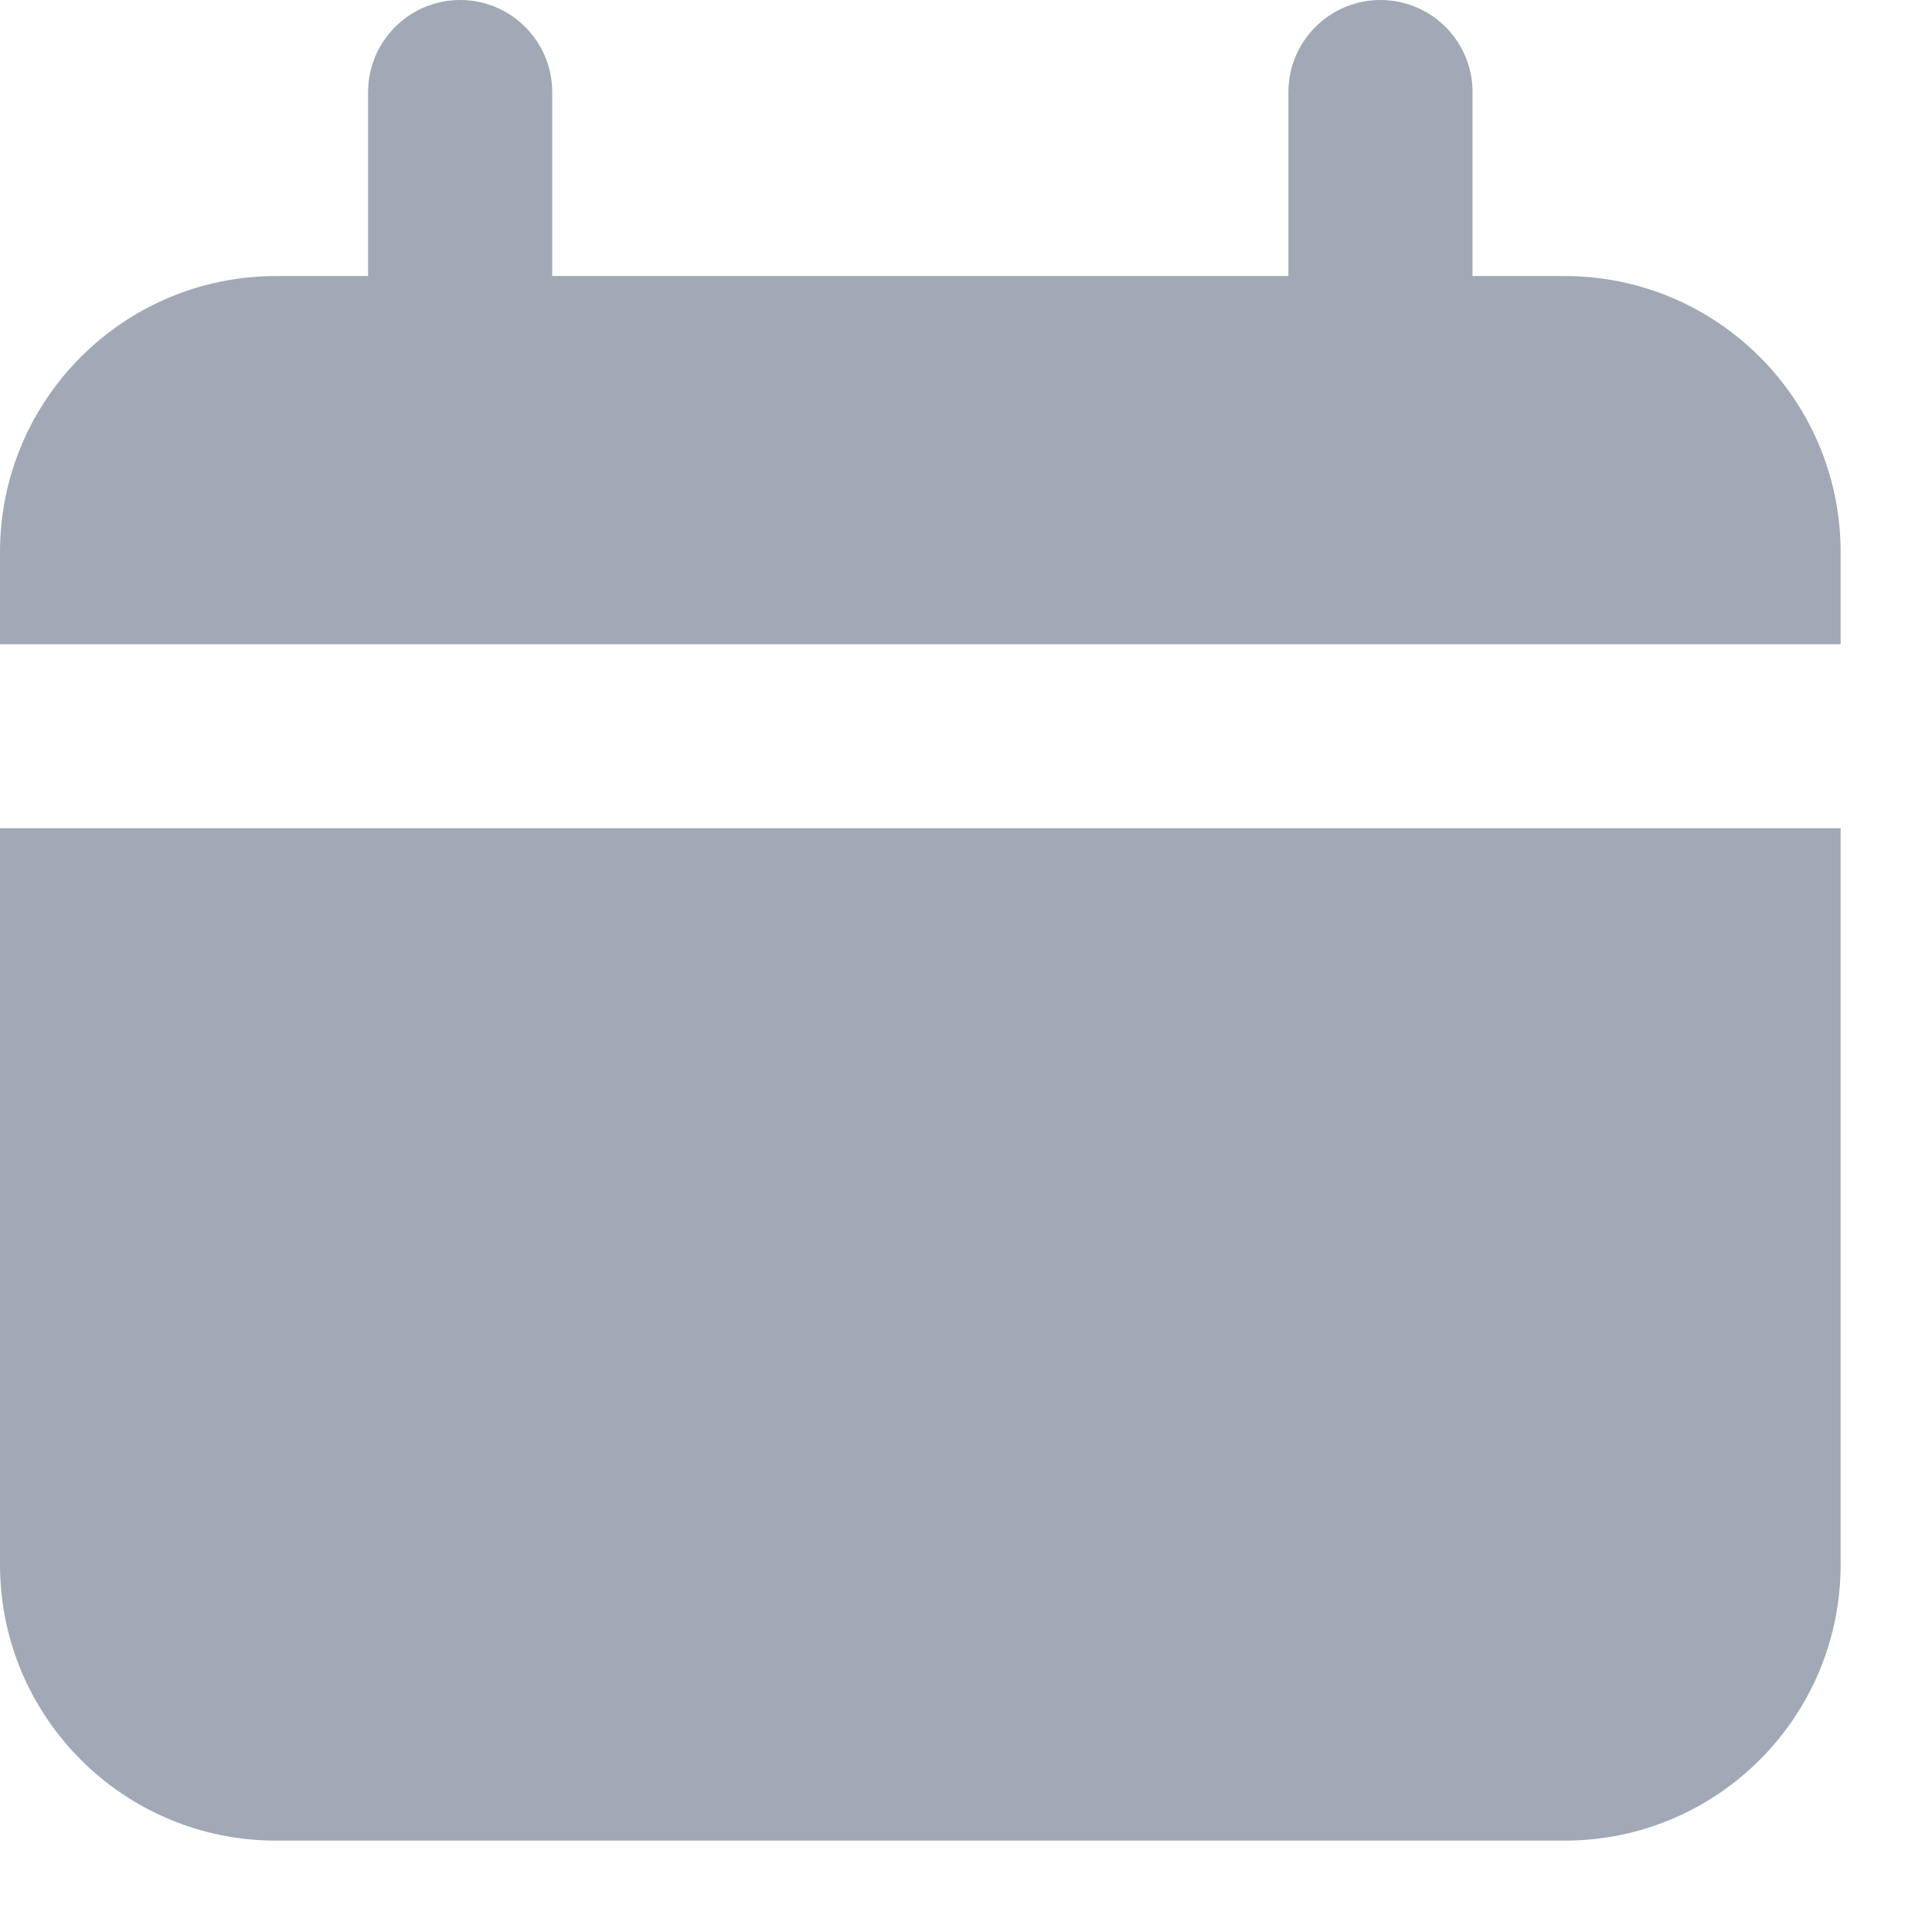
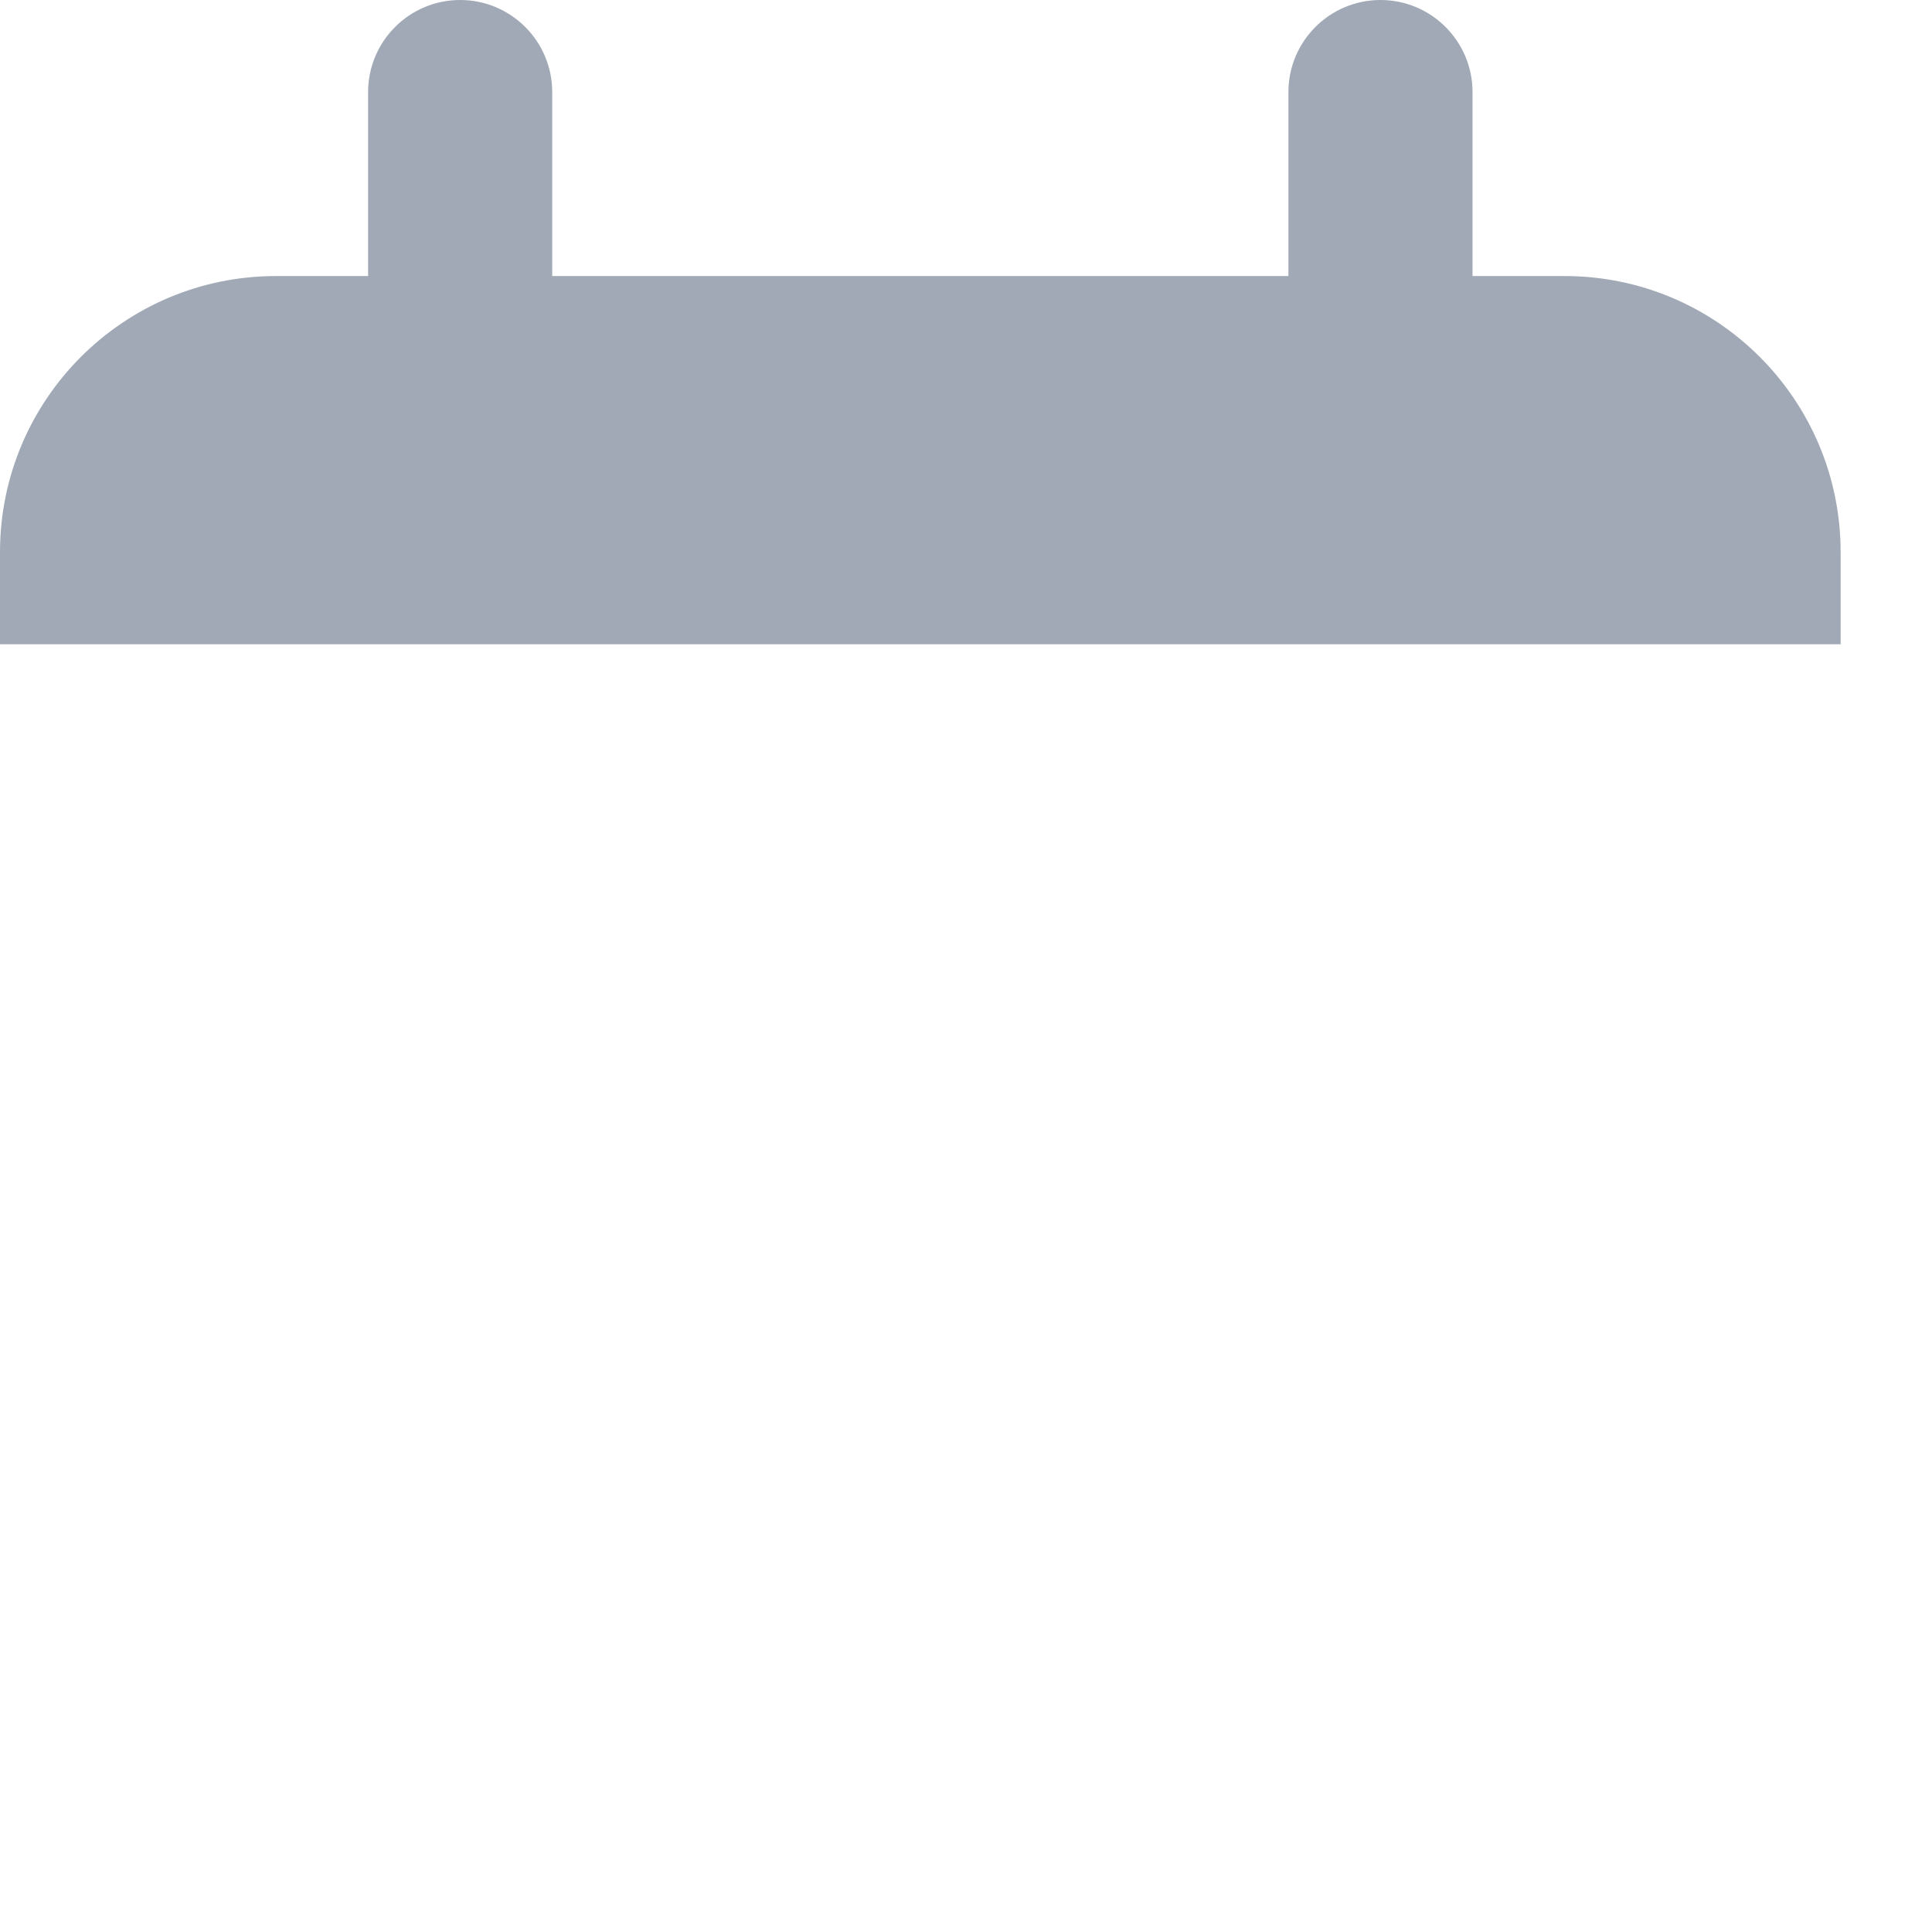
<svg xmlns="http://www.w3.org/2000/svg" width="17px" height="17px" viewBox="0 0 17 17" version="1.1">
  <title>calendar-silhouette (1) copy 2</title>
  <g id="Page-1" stroke="none" stroke-width="1" fill="none" fill-rule="evenodd">
    <g id="Detay-Aciklama" transform="translate(-396, -553)" fill="#A0A9B5" fill-rule="nonzero">
      <g id="Group-16" transform="translate(367, 460)">
        <g id="calendar-silhouette-(1)-copy-2" transform="translate(29, 93)">
          <path d="M13.767,2.429 L12.957,2.429 L12.957,0.81 C12.957,0.363 12.594,0 12.147,0 C11.7,0 11.337,0.363 11.337,0.81 L11.337,2.429 L4.859,2.429 L4.859,0.81 C4.859,0.363 4.496,0 4.049,0 C3.602,0 3.239,0.363 3.239,0.81 L3.239,2.429 L2.429,2.429 C1.088,2.429 0,3.517 0,4.859 L0,5.669 L16.196,5.669 L16.196,4.859 C16.196,3.517 15.109,2.429 13.767,2.429 Z" id="Path" />
-           <path d="M0,13.767 C0,15.109 1.088,16.196 2.429,16.196 L13.767,16.196 C15.109,16.196 16.196,15.109 16.196,13.767 L16.196,7.288 L0,7.288 L0,13.767 Z" id="Path" />
        </g>
      </g>
    </g>
  </g>
</svg>